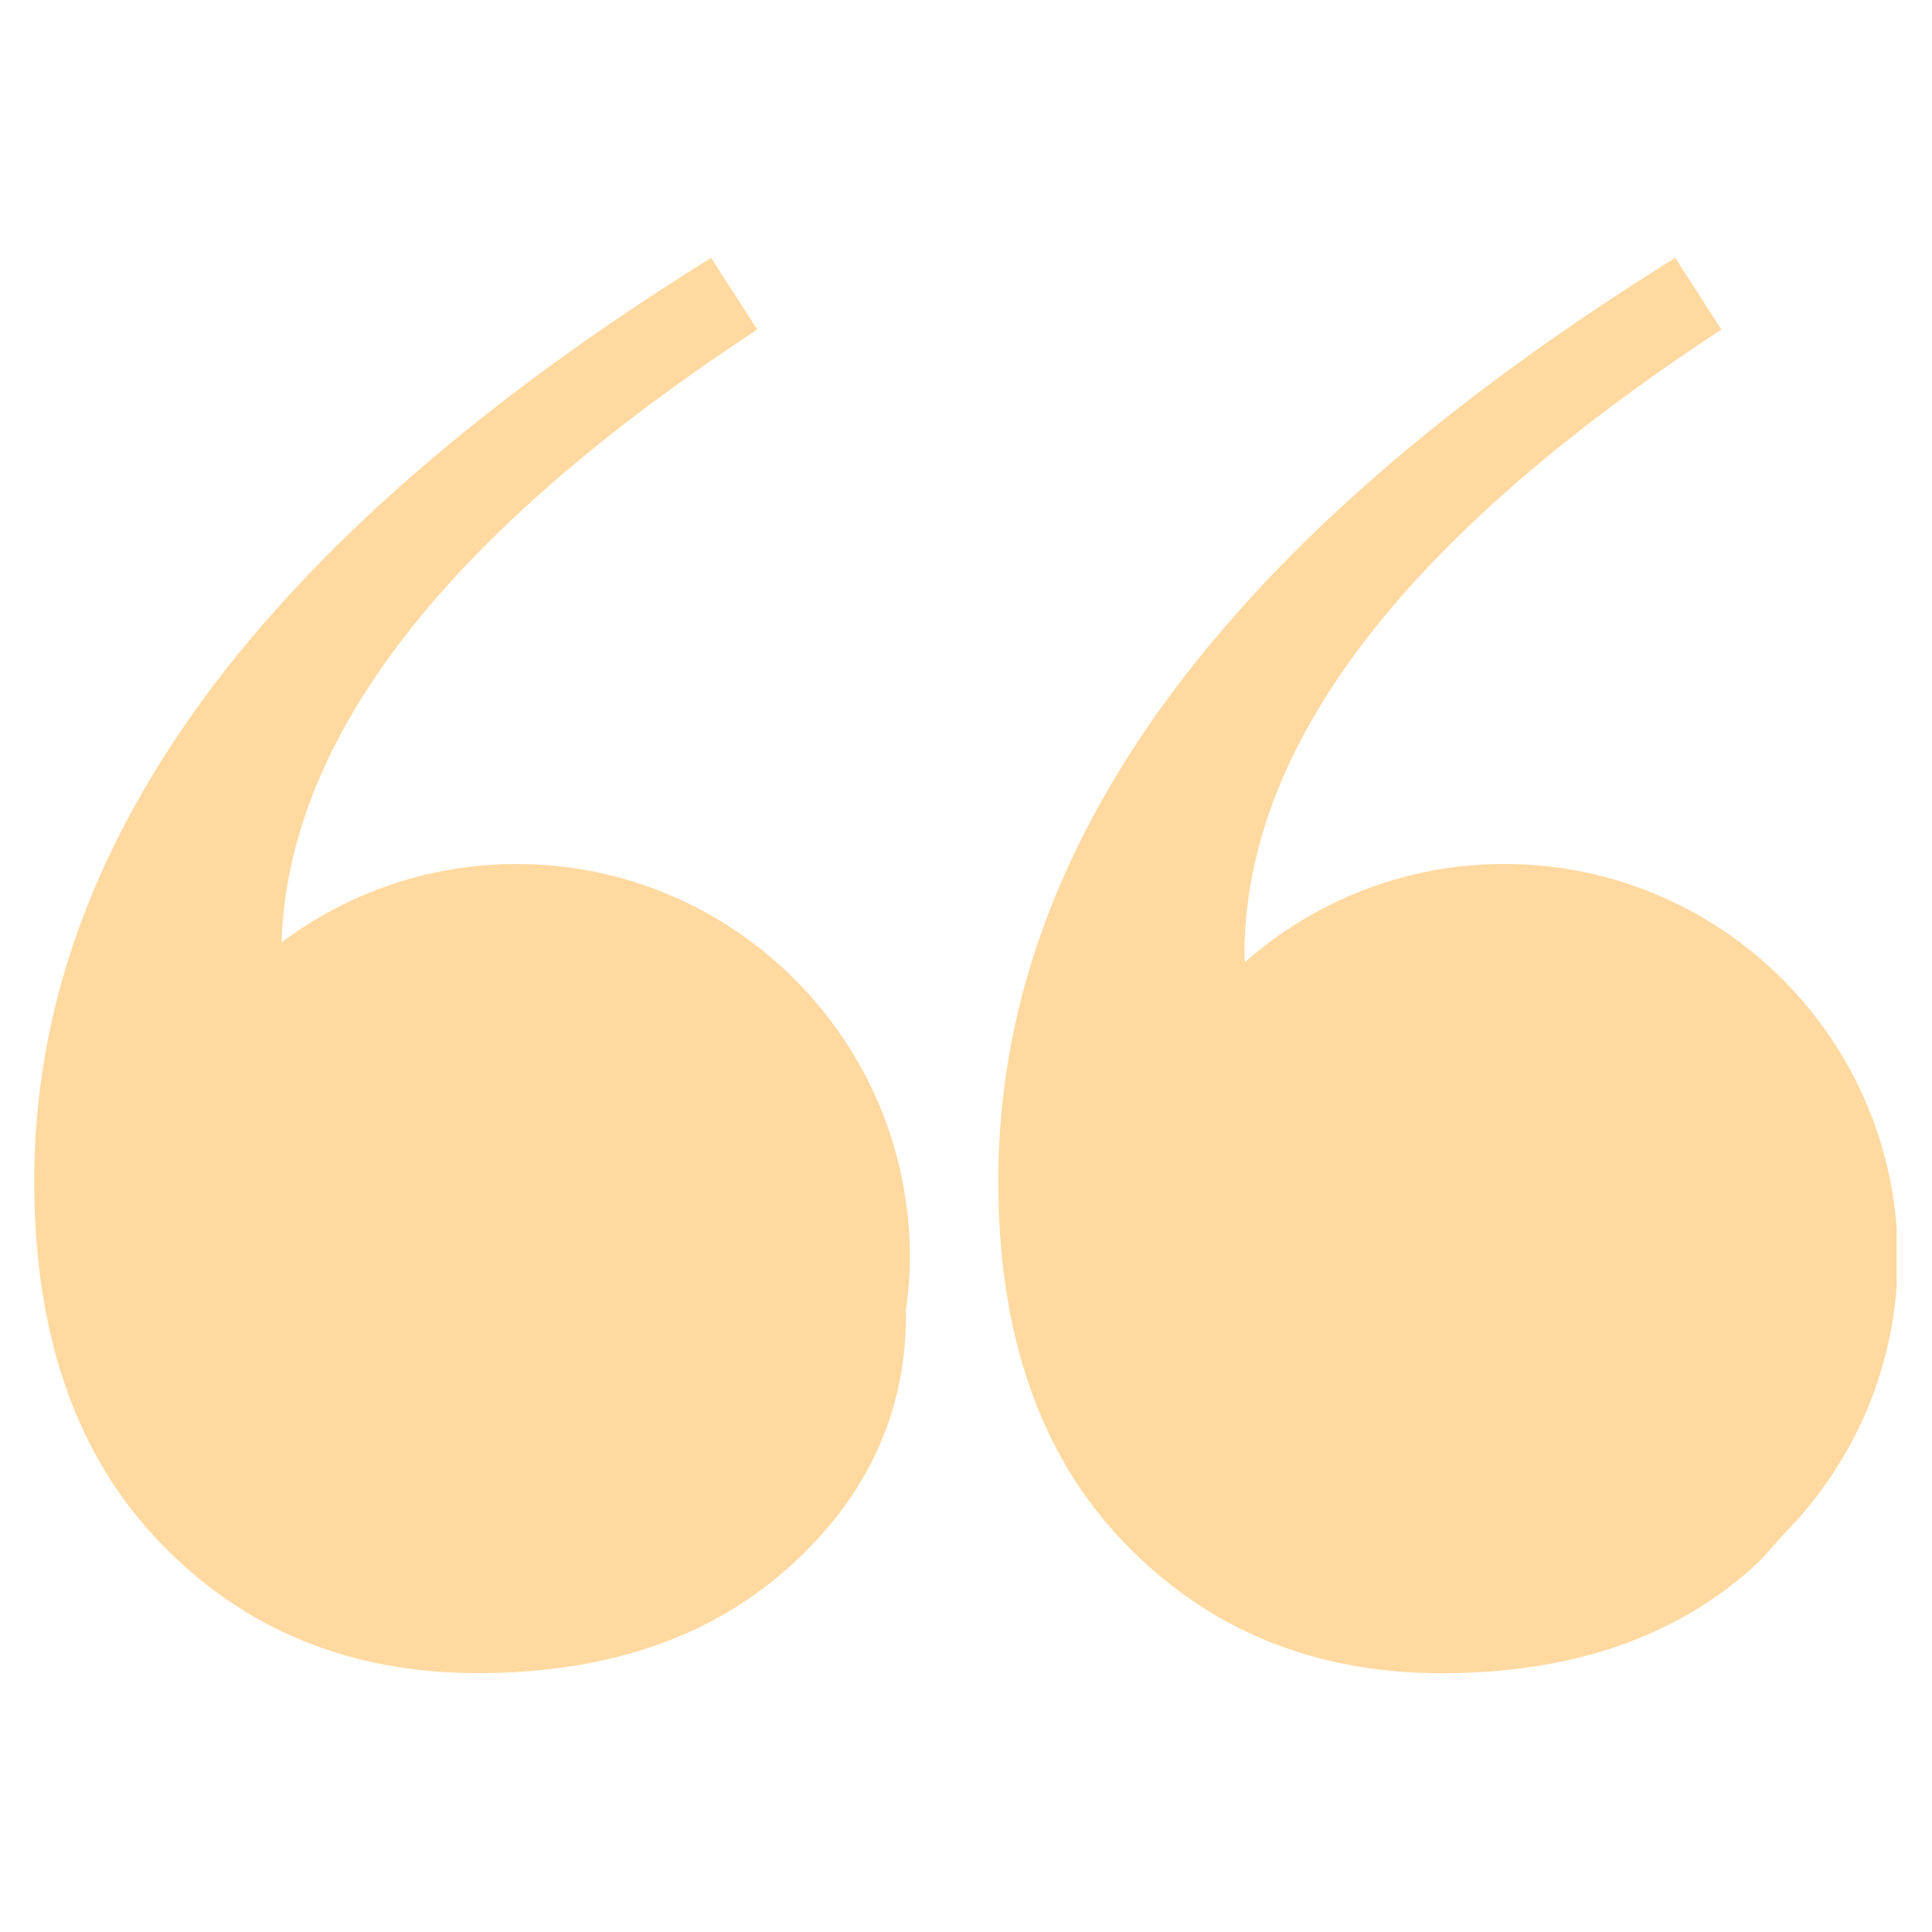
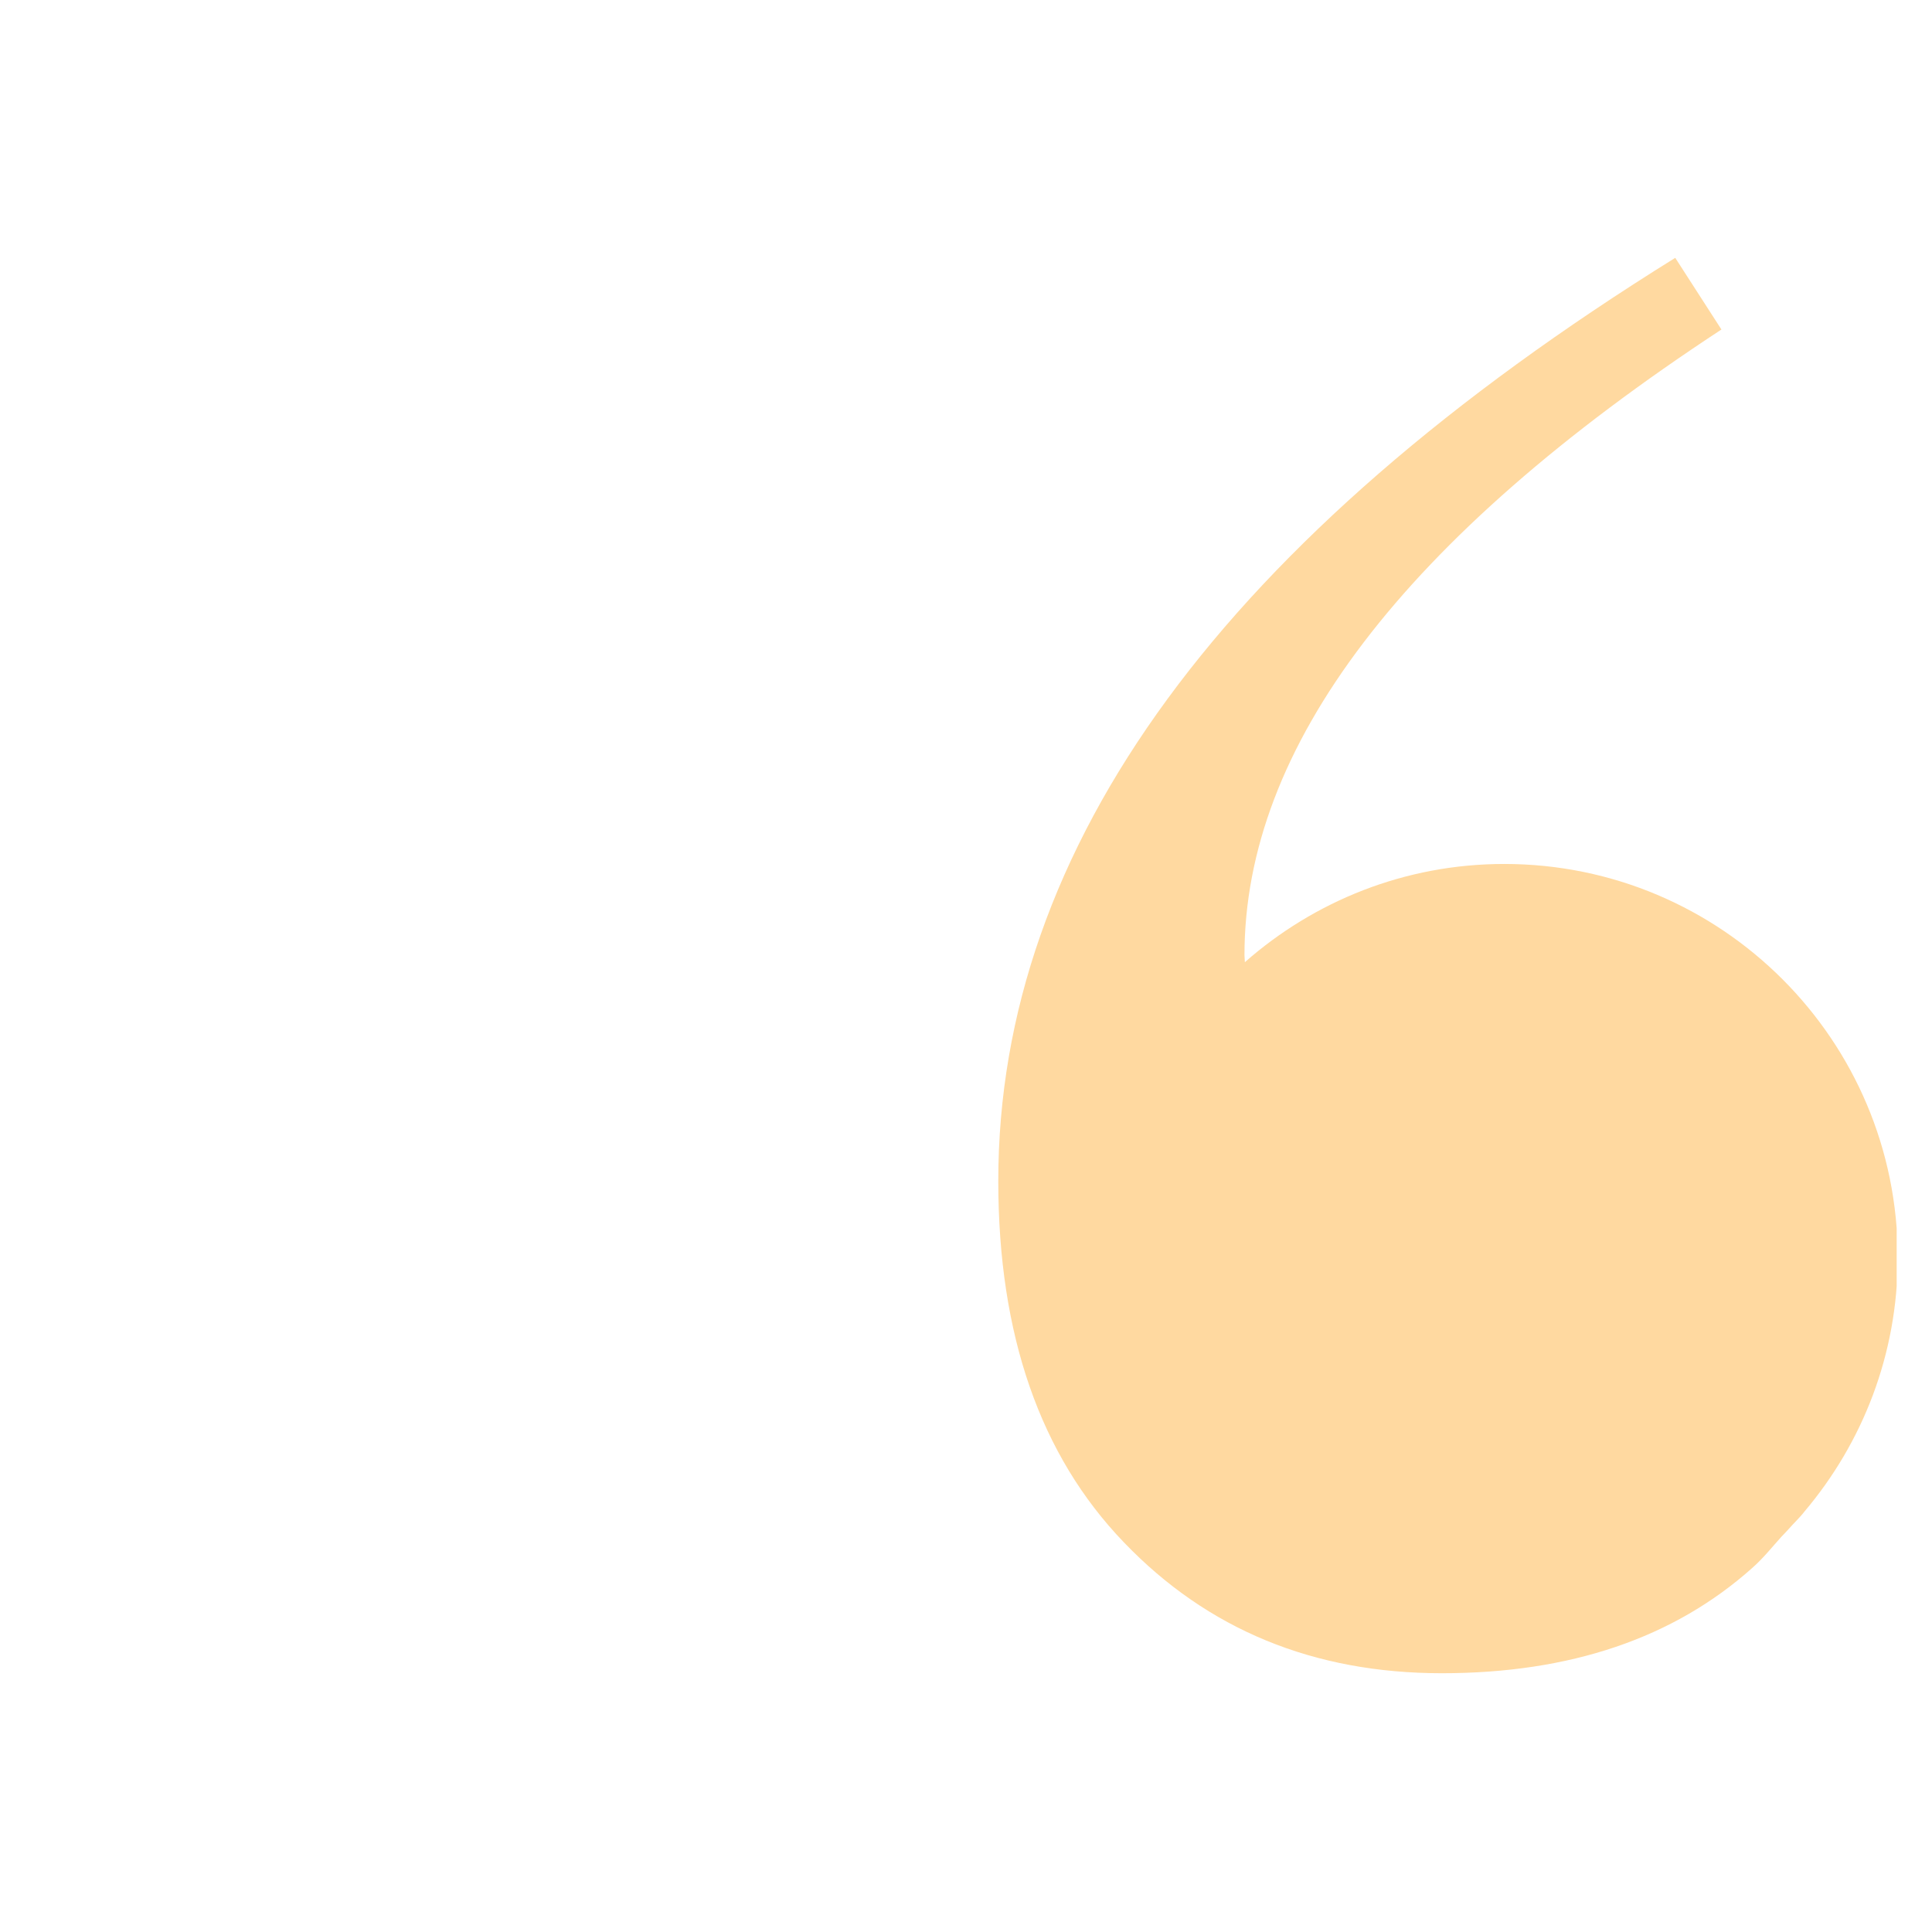
<svg xmlns="http://www.w3.org/2000/svg" width="500" zoomAndPan="magnify" viewBox="0 0 375 375" height="500" preserveAspectRatio="xMidYMid meet" version="1.0">
  <defs>
    <clipPath id="ba633c732f">
-       <path d="M 6.641 50.047 L 177 50.047 L 177 325 L 6.641 325 Z M 6.641 50.047 " clip-rule="nonzero" />
+       <path d="M 6.641 50.047 L 177 50.047 L 6.641 325 Z M 6.641 50.047 " clip-rule="nonzero" />
    </clipPath>
    <clipPath id="3bace62d4d">
      <path d="M 193 50.047 L 368.141 50.047 L 368.141 325 L 193 325 Z M 193 50.047 " clip-rule="nonzero" />
    </clipPath>
  </defs>
  <g clip-path="url(#ba633c732f)">
-     <path fill="#ffd9a0" d="M 100.238 167.703 C 83.133 167.703 67.387 173.402 54.66 182.898 C 55.914 143.266 86.551 103.617 146.996 63.965 L 138.027 50.047 C 50.441 104.465 6.641 164.191 6.641 229.211 C 6.641 259.07 14.766 282.469 31.027 299.371 C 47.277 316.309 67.855 324.754 92.738 324.754 C 117.633 324.754 137.695 317.961 152.961 304.352 C 168.219 290.762 175.859 274.324 175.859 255.09 C 175.859 254.875 175.82 254.715 175.82 254.484 C 176.285 251.074 176.613 247.625 176.613 244.062 C 176.613 201.902 142.406 167.703 100.238 167.703 Z M 100.238 167.703 " fill-opacity="1" fill-rule="nonzero" />
-   </g>
+     </g>
  <g clip-path="url(#3bace62d4d)">
    <path fill="#ffd9a0" d="M 347.176 296.789 C 348.164 295.645 349.359 294.559 350.266 293.363 C 361.516 280.055 368.348 262.879 368.348 244.066 C 368.348 201.906 334.148 167.695 291.98 167.695 C 272.668 167.695 255.082 174.922 241.629 186.758 C 241.629 186.285 241.551 185.891 241.551 185.406 C 241.551 144.934 272.402 104.441 334.129 63.957 L 325.164 50.047 C 237.566 104.465 193.766 164.191 193.766 229.227 C 193.766 259.086 201.891 282.48 218.16 299.383 C 234.41 316.316 254.984 324.773 279.863 324.773 C 304.746 324.773 324.832 317.969 340.09 304.355 C 342.25 302.457 343.922 300.324 345.77 298.285 C 346.258 297.801 346.695 297.297 347.176 296.789 Z M 347.176 296.789 " fill-opacity="1" fill-rule="nonzero" />
  </g>
</svg>